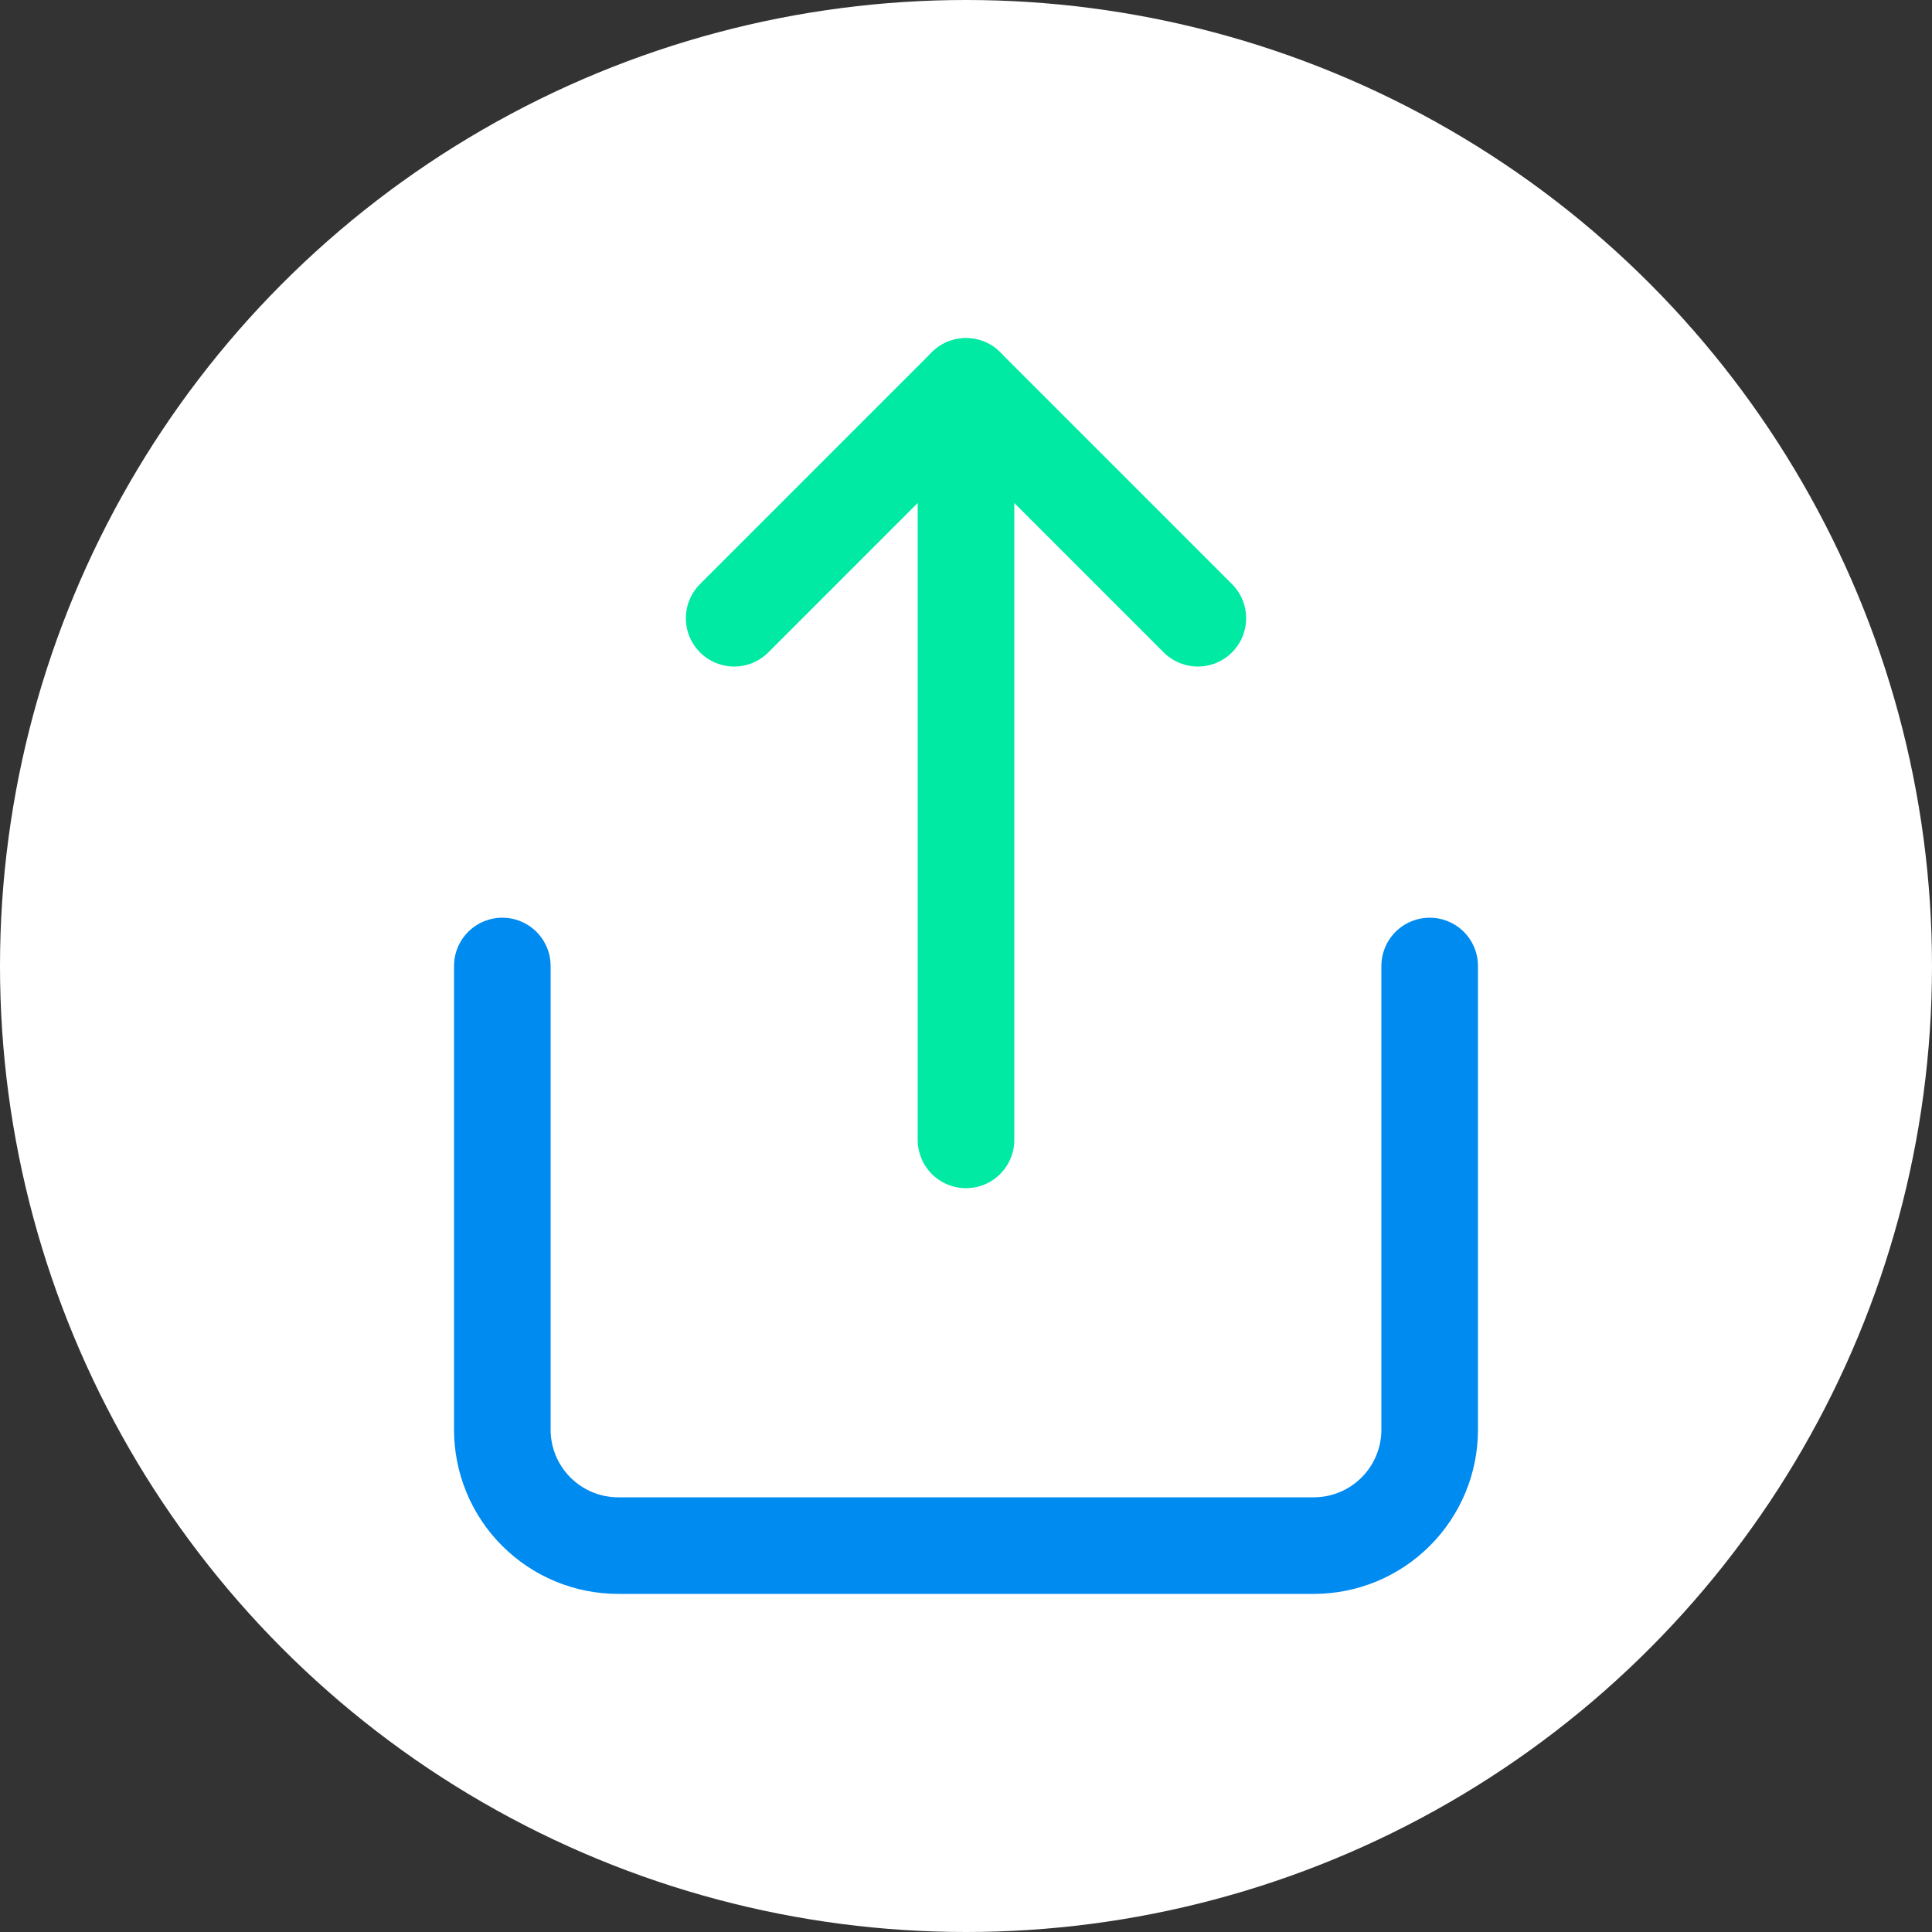
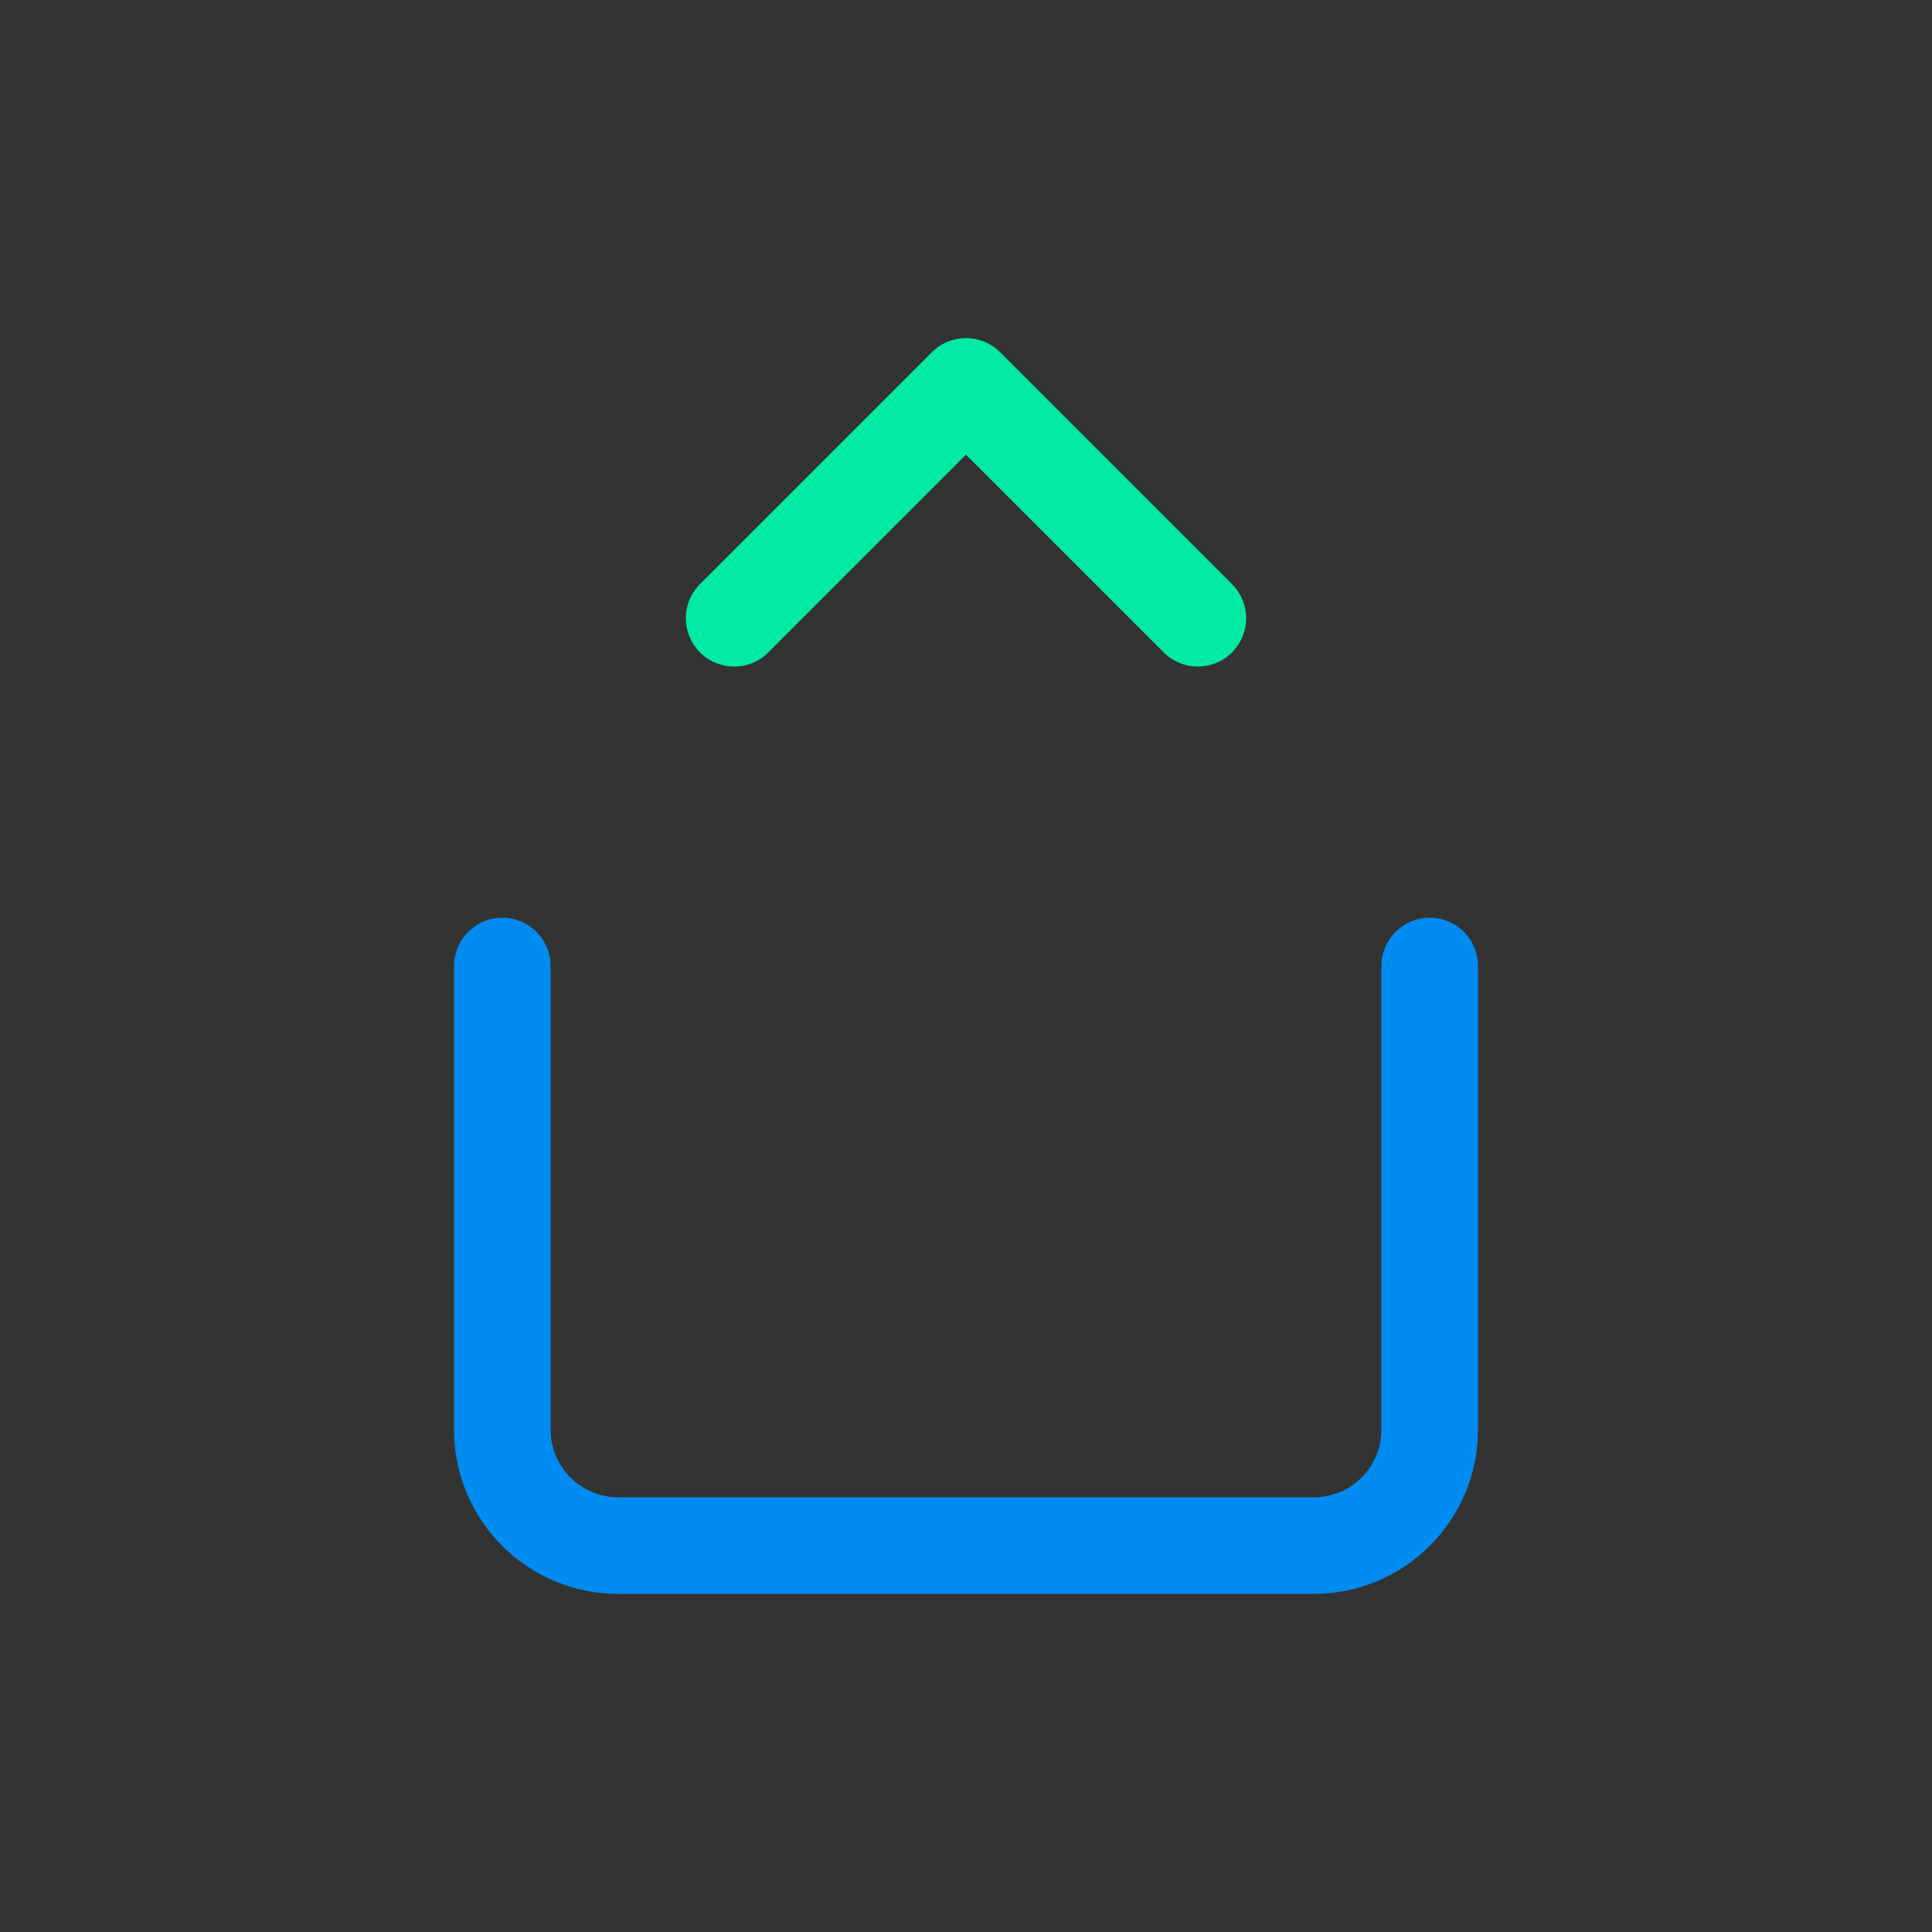
<svg xmlns="http://www.w3.org/2000/svg" width="50" height="50" viewBox="0 0 50 50" fill="none">
  <rect x="0" y="0" width="50" height="50" fill="#333333" stroke="none" />
-   <circle cx="25" cy="25" r="25" fill="white" />
  <path d="M13 25V37C13 37.796 13.316 38.559 13.879 39.121C14.441 39.684 15.204 40 16 40H34C34.796 40 35.559 39.684 36.121 39.121C36.684 38.559 37 37.796 37 37V25" stroke="#008BF1" stroke-width="2.5" stroke-linecap="round" stroke-linejoin="round" />
  <path d="M31 16L25 10L19 16" stroke="#00EAA4" stroke-width="2.5" stroke-linecap="round" stroke-linejoin="round" />
-   <path d="M25 10V29.5" stroke="#00EAA4" stroke-width="2.5" stroke-linecap="round" stroke-linejoin="round" />
</svg>